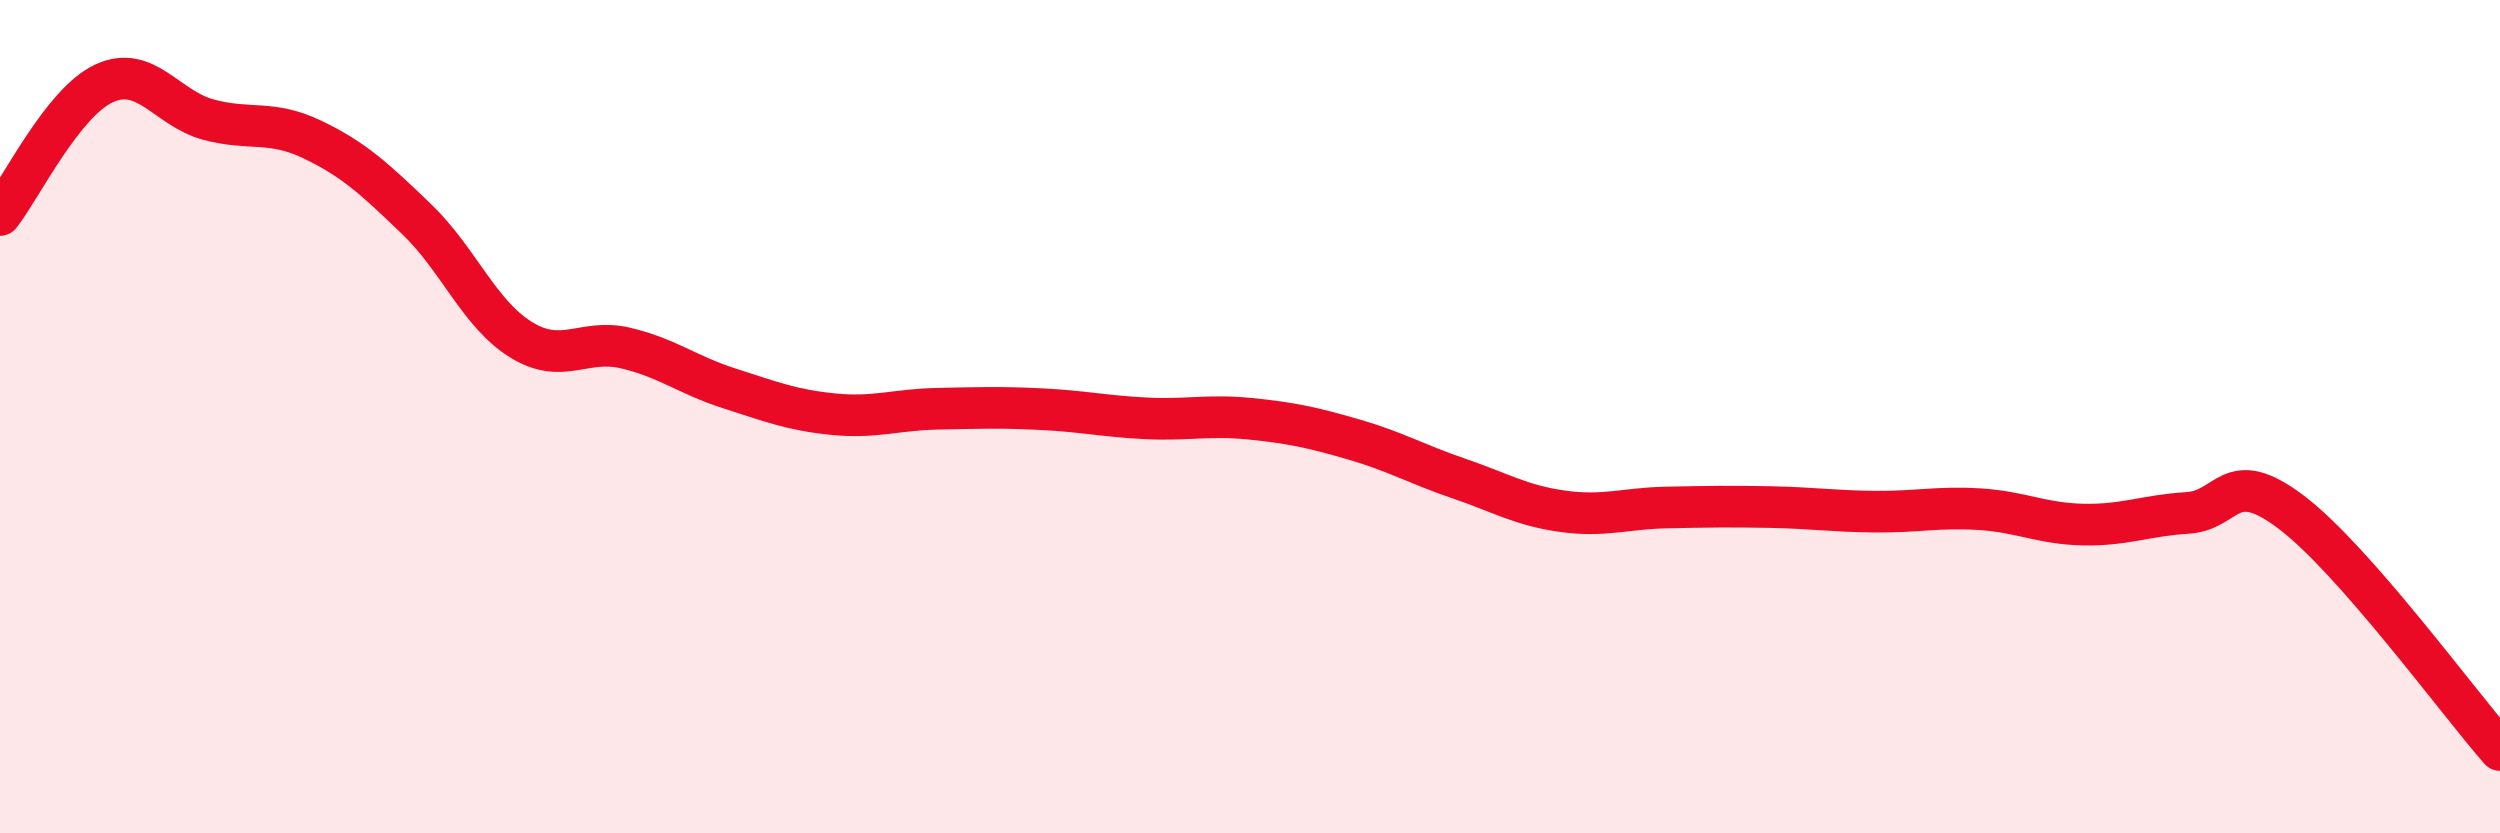
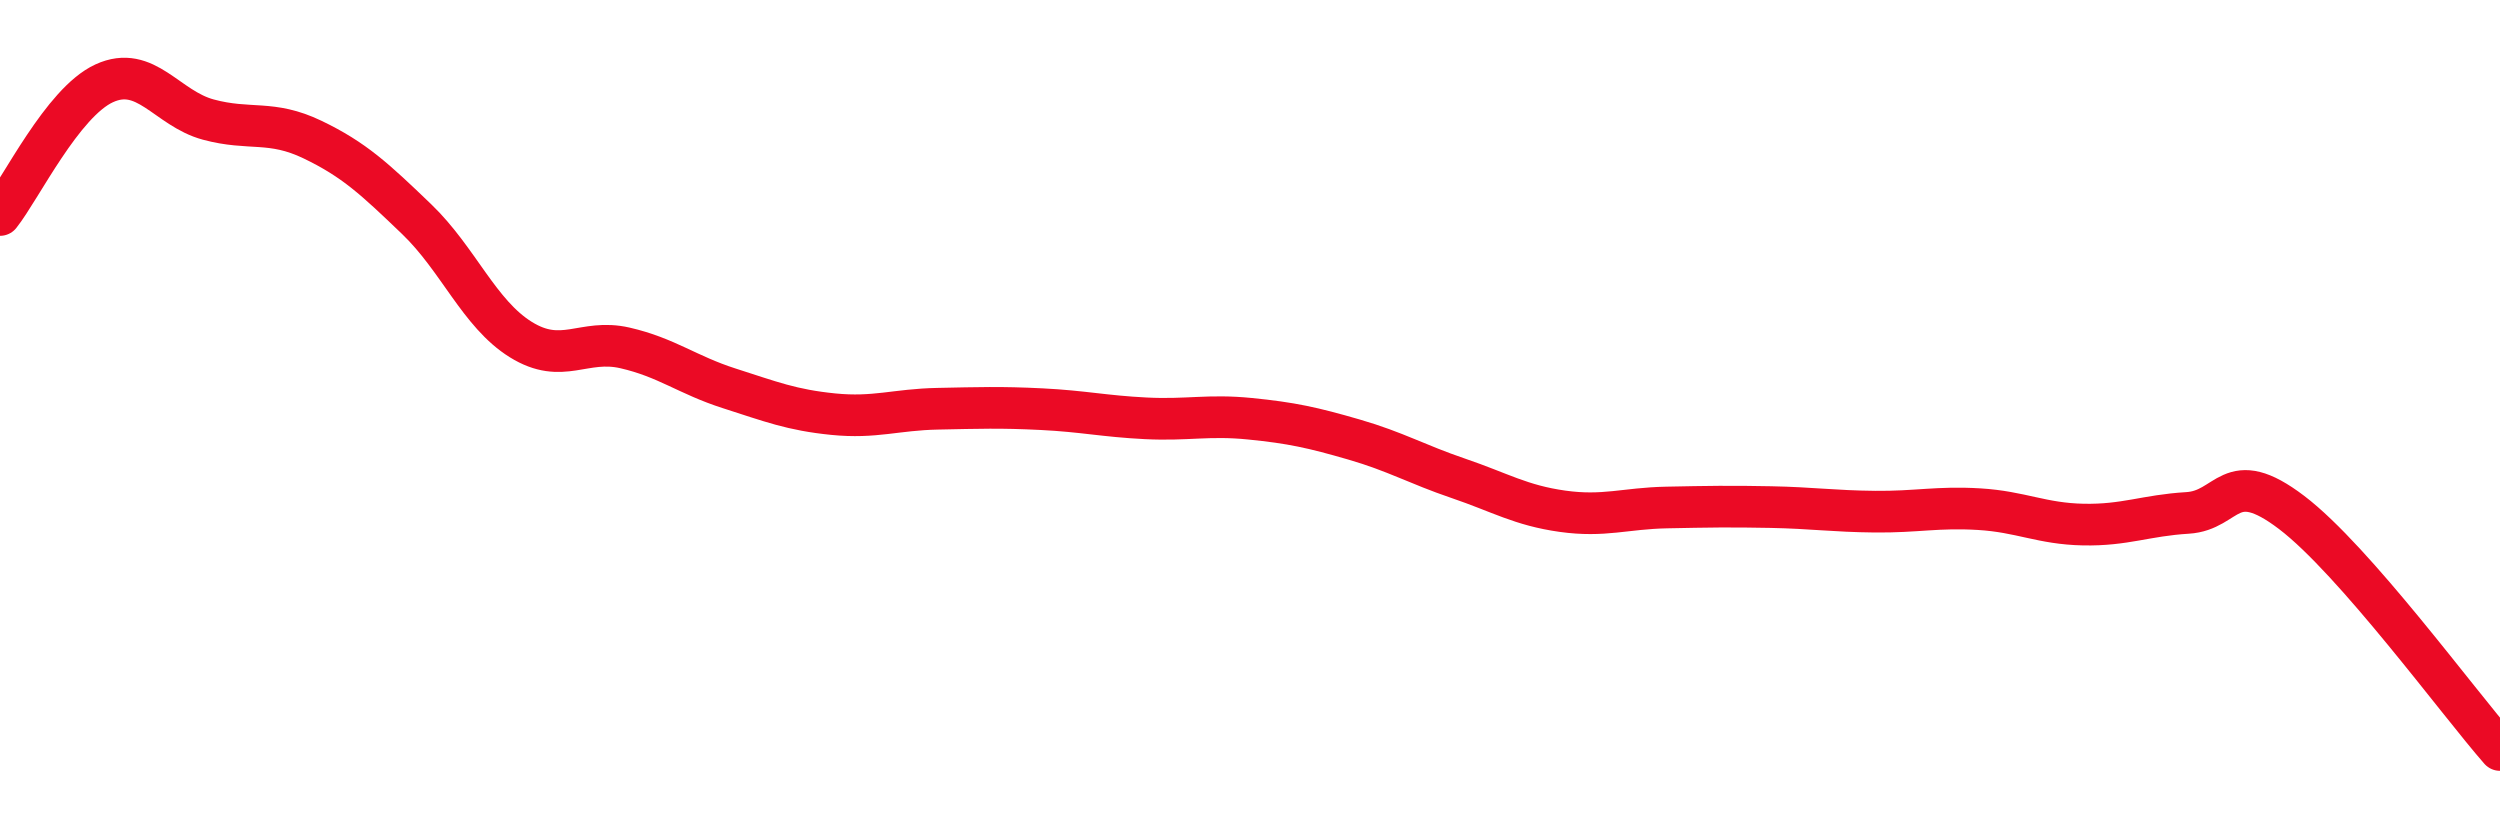
<svg xmlns="http://www.w3.org/2000/svg" width="60" height="20" viewBox="0 0 60 20">
-   <path d="M 0,5.16 C 0.5,4.53 1.5,2.46 2.5,2 C 3.5,1.54 4,2.6 5,2.87 C 6,3.14 6.5,2.87 7.5,3.35 C 8.5,3.83 9,4.3 10,5.26 C 11,6.22 11.5,7.53 12.5,8.15 C 13.5,8.77 14,8.12 15,8.35 C 16,8.58 16.5,9 17.5,9.32 C 18.5,9.64 19,9.84 20,9.94 C 21,10.04 21.5,9.83 22.5,9.81 C 23.5,9.79 24,9.77 25,9.82 C 26,9.87 26.5,9.99 27.5,10.04 C 28.5,10.09 29,9.95 30,10.05 C 31,10.15 31.5,10.26 32.5,10.55 C 33.5,10.84 34,11.14 35,11.48 C 36,11.82 36.5,12.13 37.5,12.27 C 38.5,12.41 39,12.2 40,12.18 C 41,12.16 41.5,12.15 42.5,12.17 C 43.5,12.19 44,12.27 45,12.28 C 46,12.29 46.5,12.16 47.5,12.22 C 48.5,12.28 49,12.57 50,12.59 C 51,12.61 51.5,12.37 52.5,12.31 C 53.5,12.25 53.5,11.16 55,12.3 C 56.5,13.44 59,16.86 60,18L60 20L0 20Z" fill="#EB0A25" opacity="0.1" stroke-linecap="round" stroke-linejoin="round" />
  <path d="M 0,5.16 C 0.5,4.53 1.5,2.46 2.5,2 C 3.5,1.54 4,2.6 5,2.87 C 6,3.14 6.5,2.87 7.5,3.35 C 8.5,3.83 9,4.3 10,5.26 C 11,6.22 11.5,7.53 12.5,8.15 C 13.5,8.77 14,8.12 15,8.35 C 16,8.58 16.5,9 17.5,9.32 C 18.5,9.64 19,9.84 20,9.94 C 21,10.04 21.5,9.83 22.5,9.81 C 23.5,9.79 24,9.77 25,9.82 C 26,9.87 26.5,9.99 27.5,10.04 C 28.5,10.09 29,9.95 30,10.05 C 31,10.15 31.5,10.26 32.5,10.55 C 33.5,10.84 34,11.14 35,11.48 C 36,11.82 36.5,12.13 37.5,12.27 C 38.5,12.41 39,12.2 40,12.18 C 41,12.16 41.5,12.15 42.5,12.17 C 43.5,12.19 44,12.27 45,12.28 C 46,12.29 46.5,12.16 47.5,12.22 C 48.5,12.28 49,12.57 50,12.59 C 51,12.61 51.5,12.37 52.5,12.31 C 53.5,12.25 53.5,11.16 55,12.3 C 56.5,13.44 59,16.86 60,18" stroke="#EB0A25" stroke-width="1" fill="none" stroke-linecap="round" stroke-linejoin="round" />
</svg>